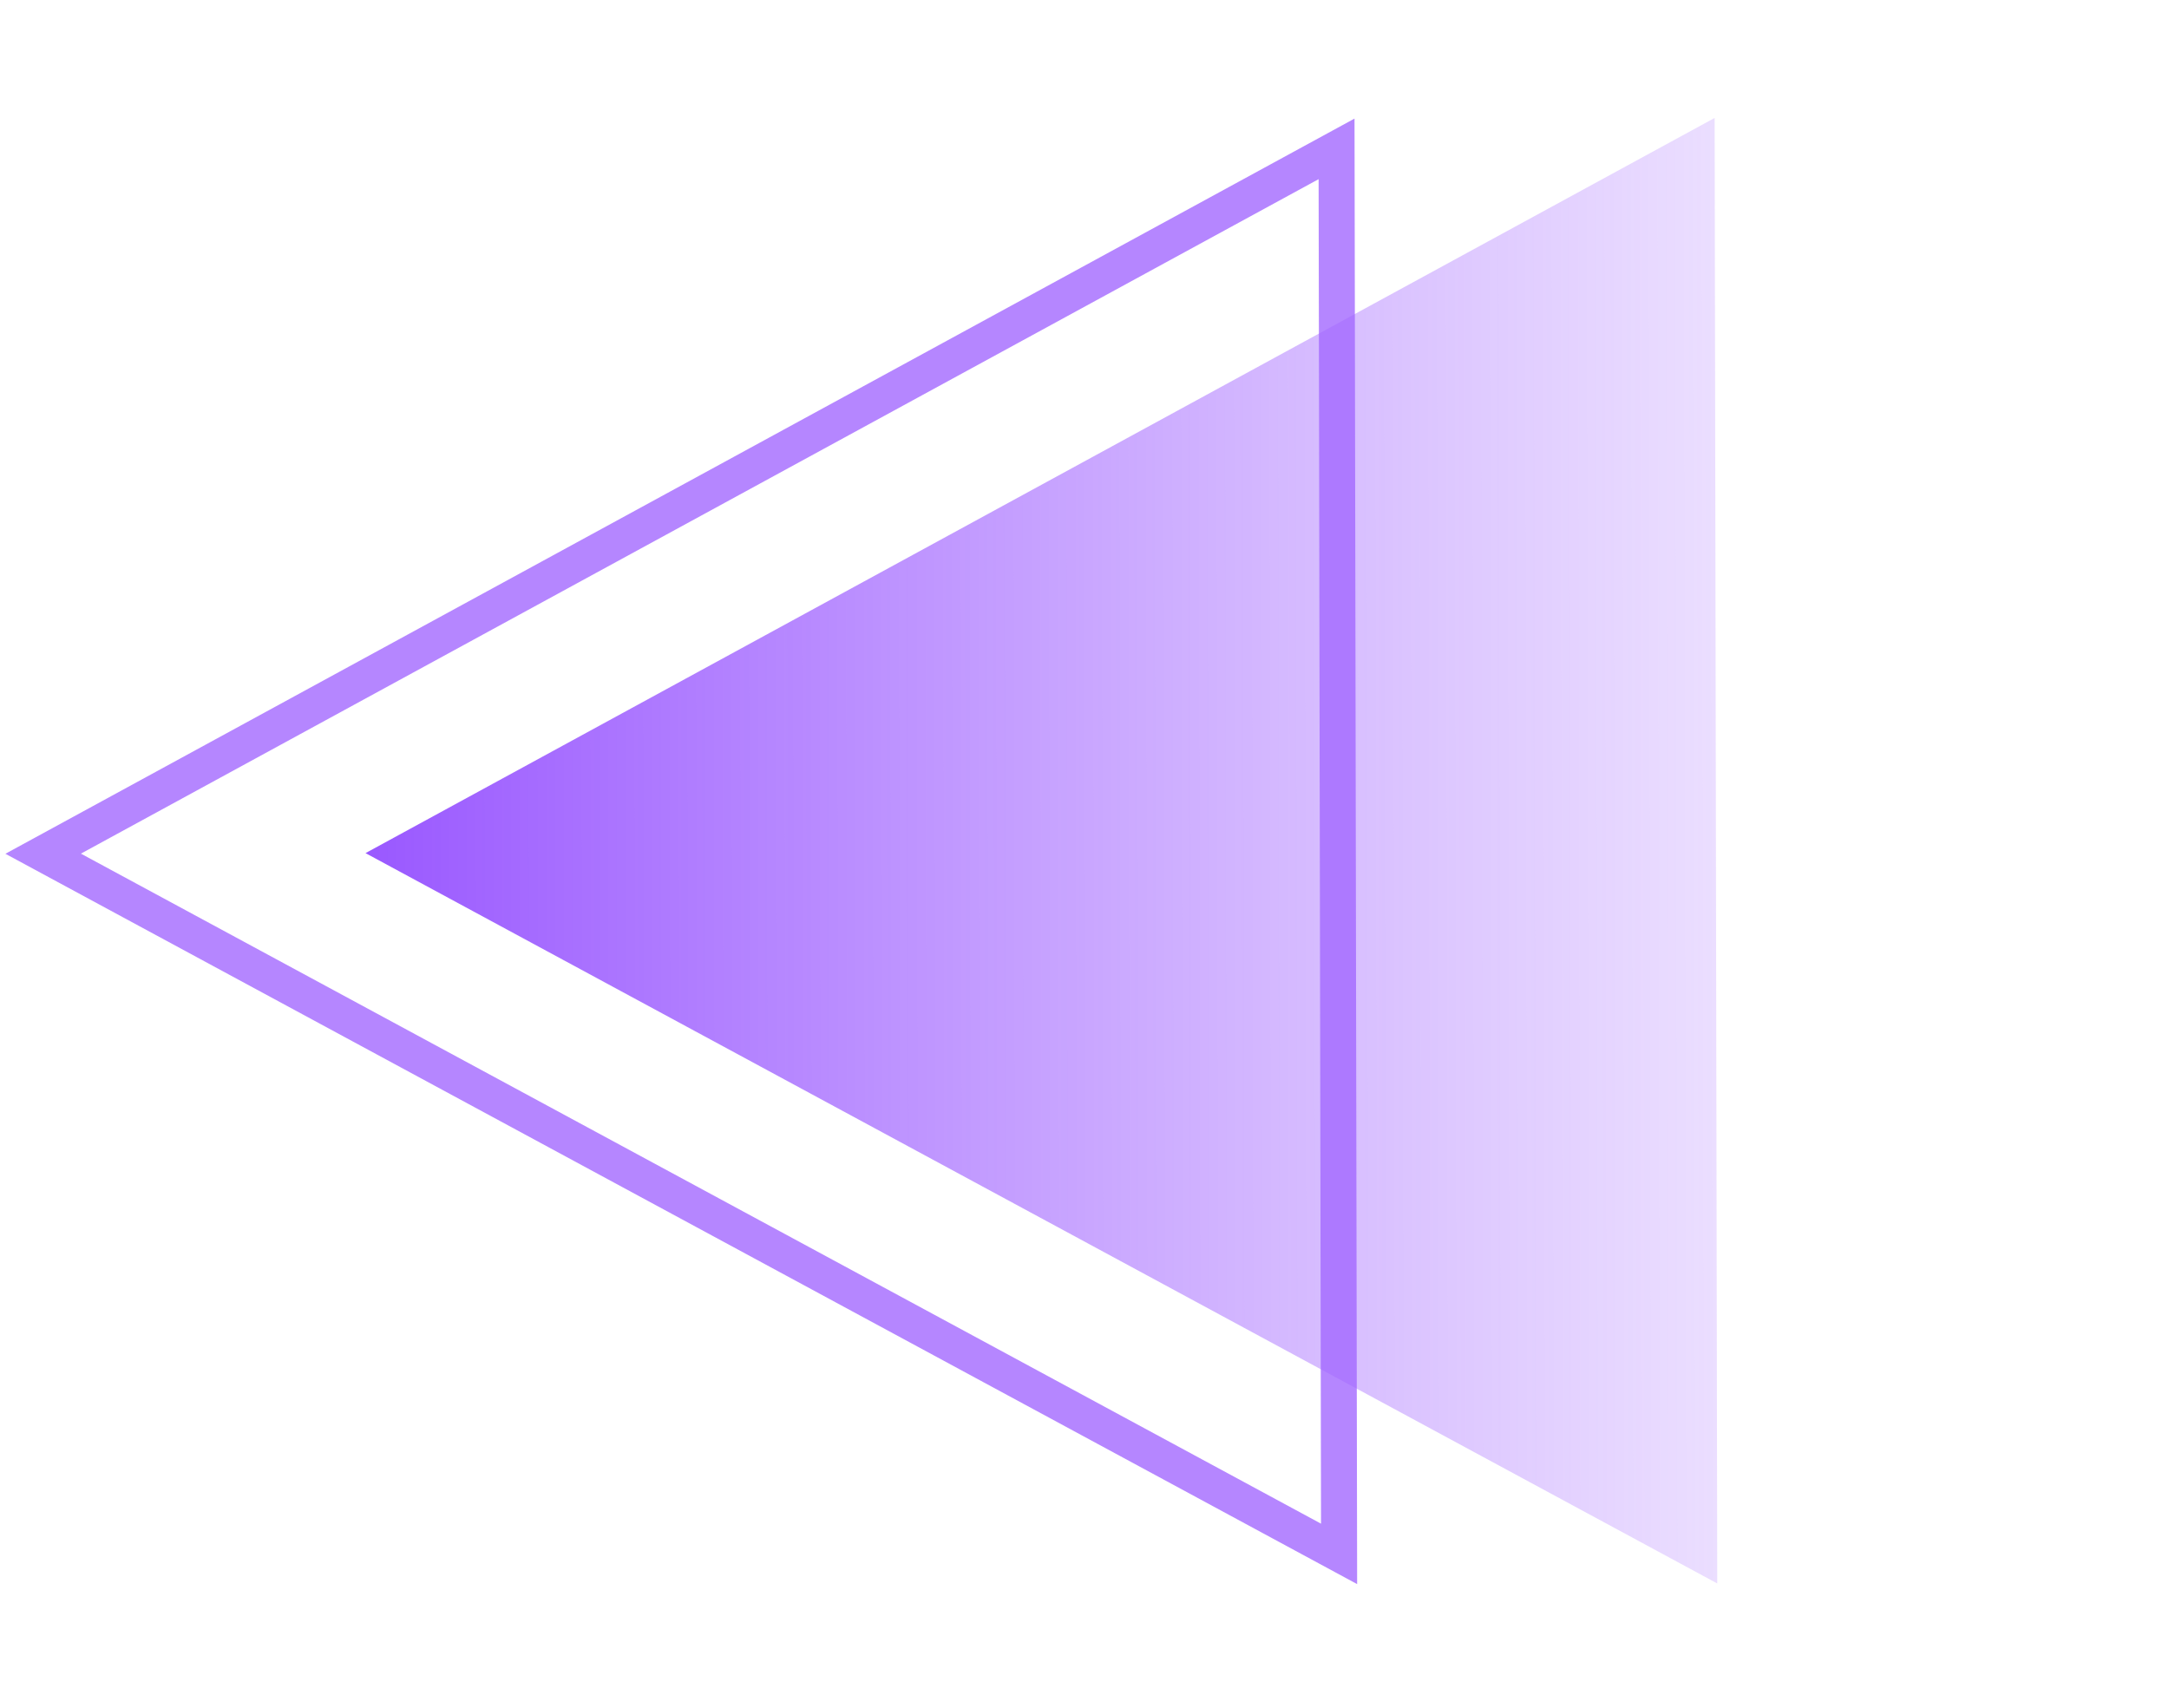
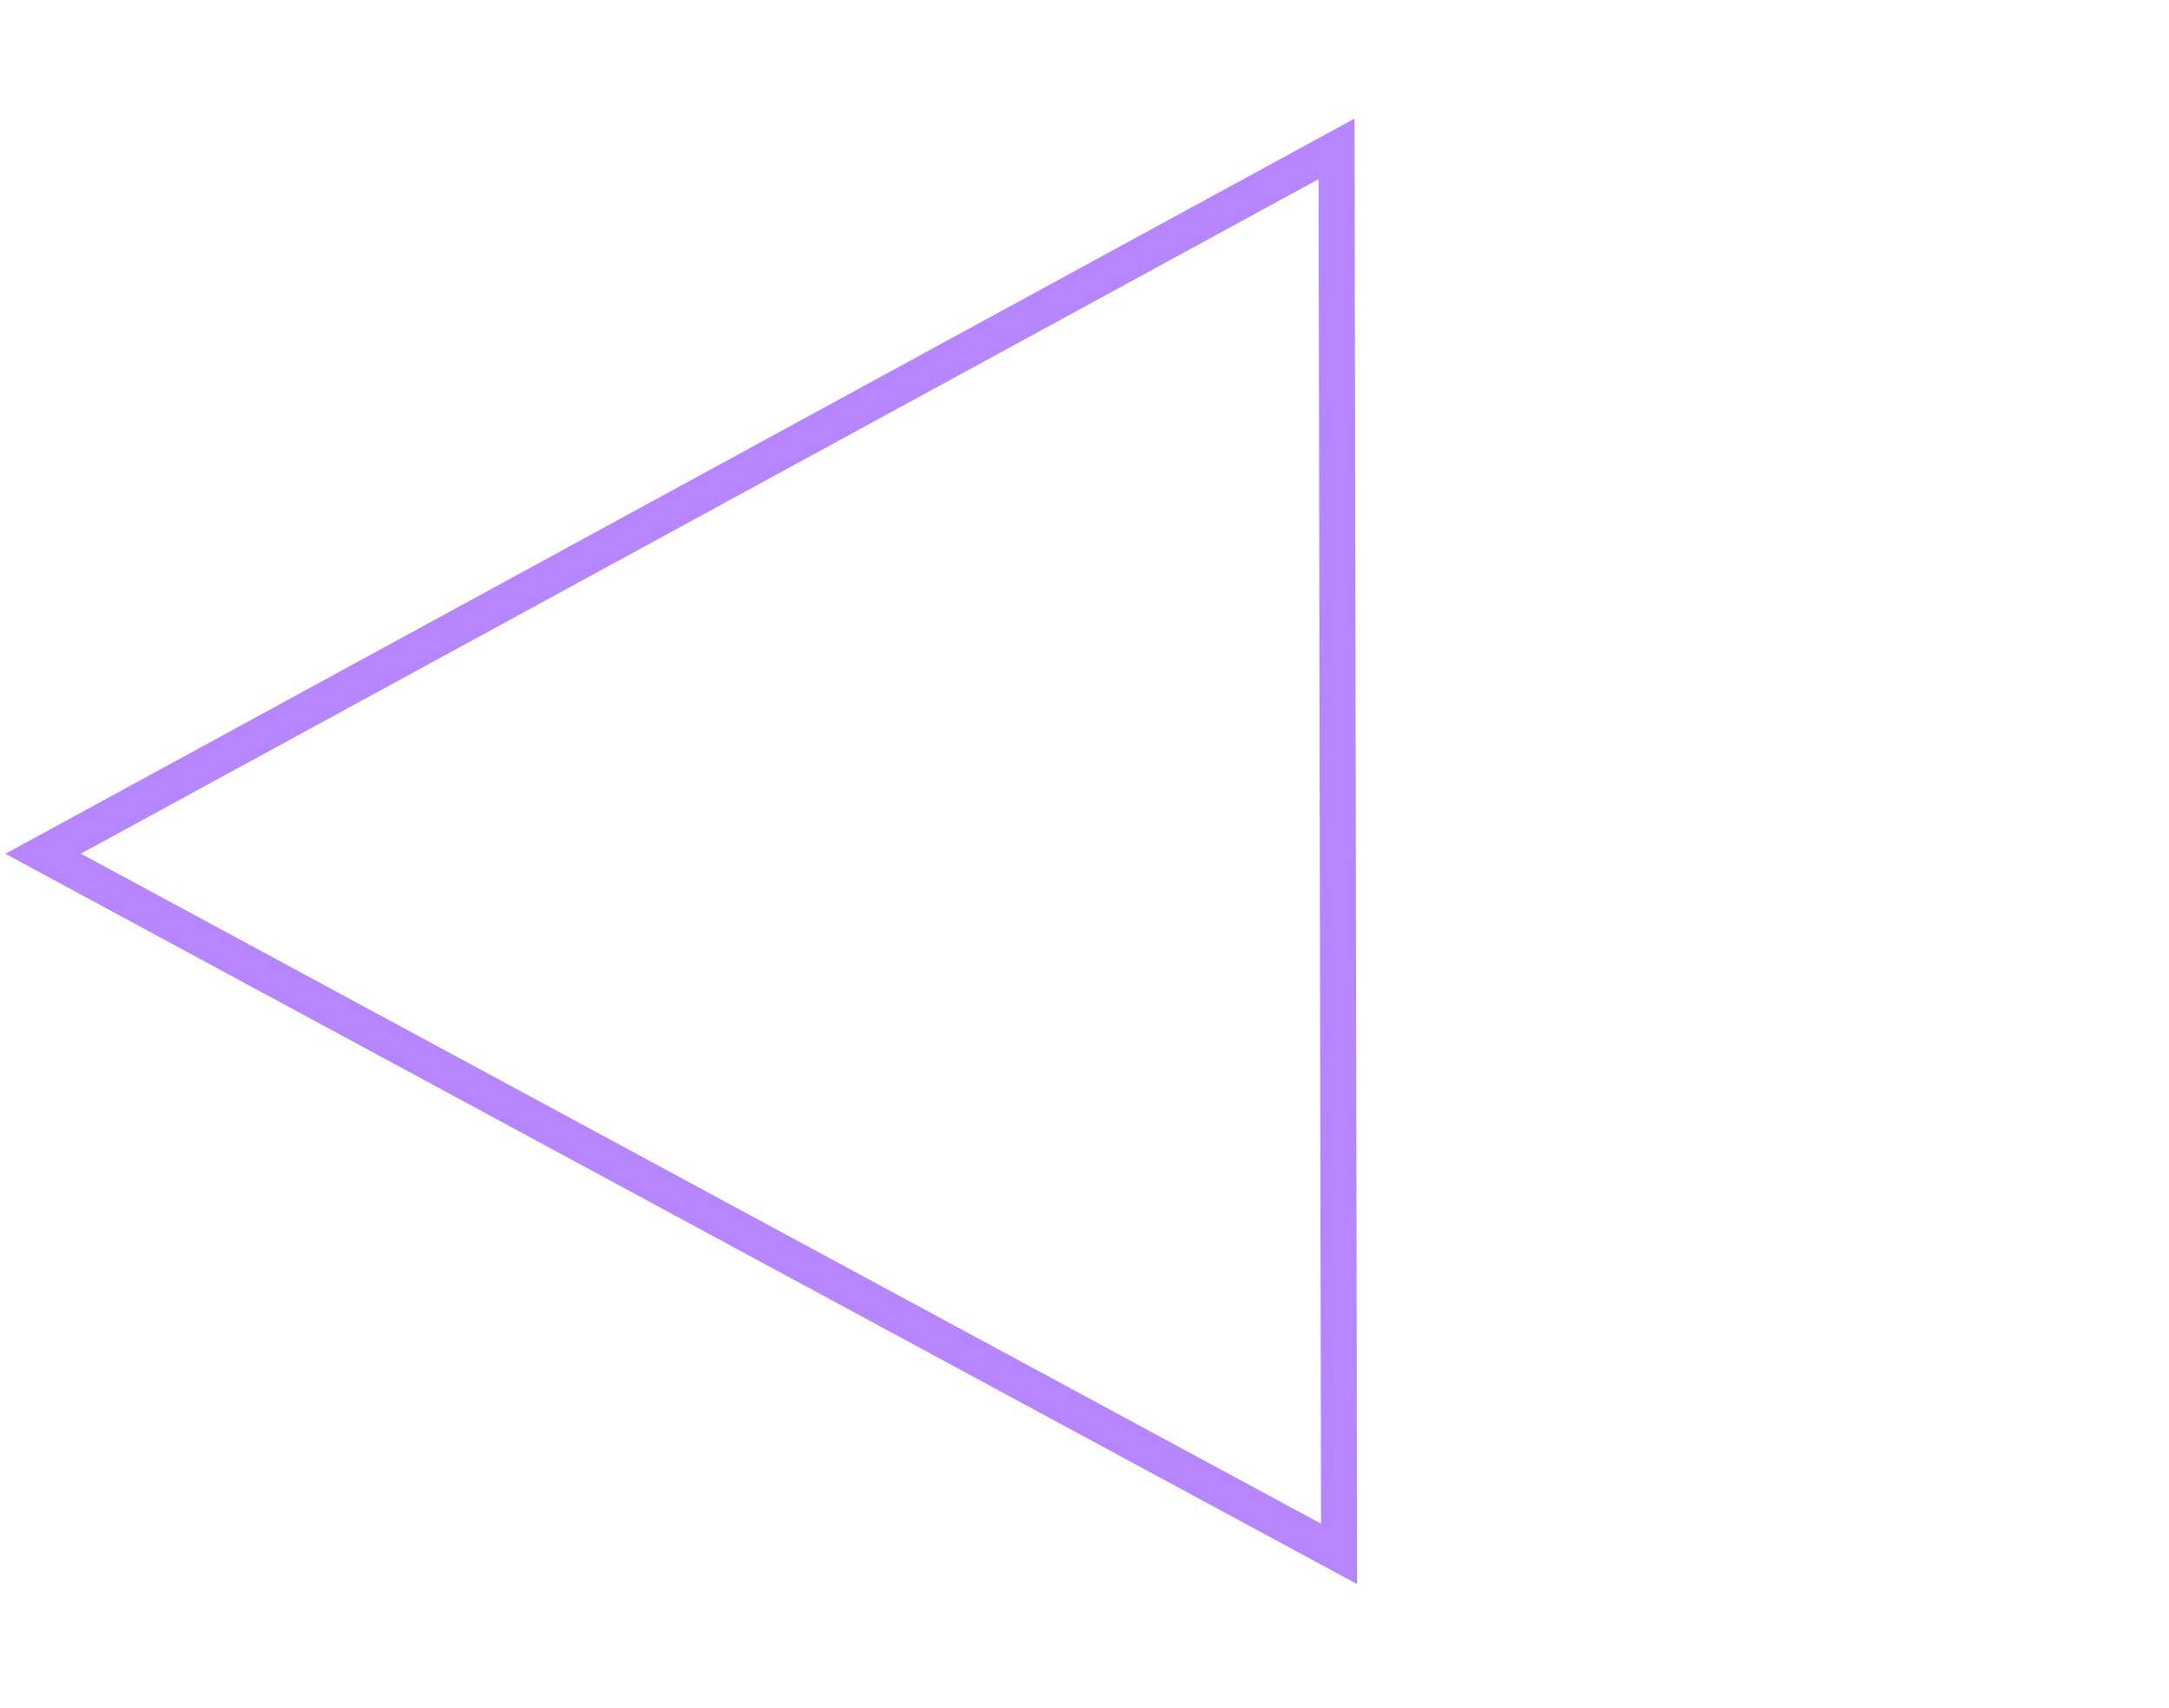
<svg xmlns="http://www.w3.org/2000/svg" width="226" height="178" viewBox="0 0 226 178" fill="none">
-   <path d="M38.085 88.907L178.657 12.292L178.93 165.019L38.085 88.907Z" fill="url(#paint0_linear_20_331)" fill-opacity="0.8" />
  <path d="M139.526 161.937L4.496 88.968L139.264 15.515L139.526 161.937Z" stroke="#A368FF" stroke-opacity="0.8" stroke-width="3.752" />
  <defs>
    <linearGradient id="paint0_linear_20_331" x1="38.085" y1="88.907" x2="225.696" y2="88.572" gradientUnits="userSpaceOnUse">
      <stop stop-color="#802EFF" />
      <stop offset="1" stop-color="#A368FF" stop-opacity="0" />
    </linearGradient>
  </defs>
</svg>